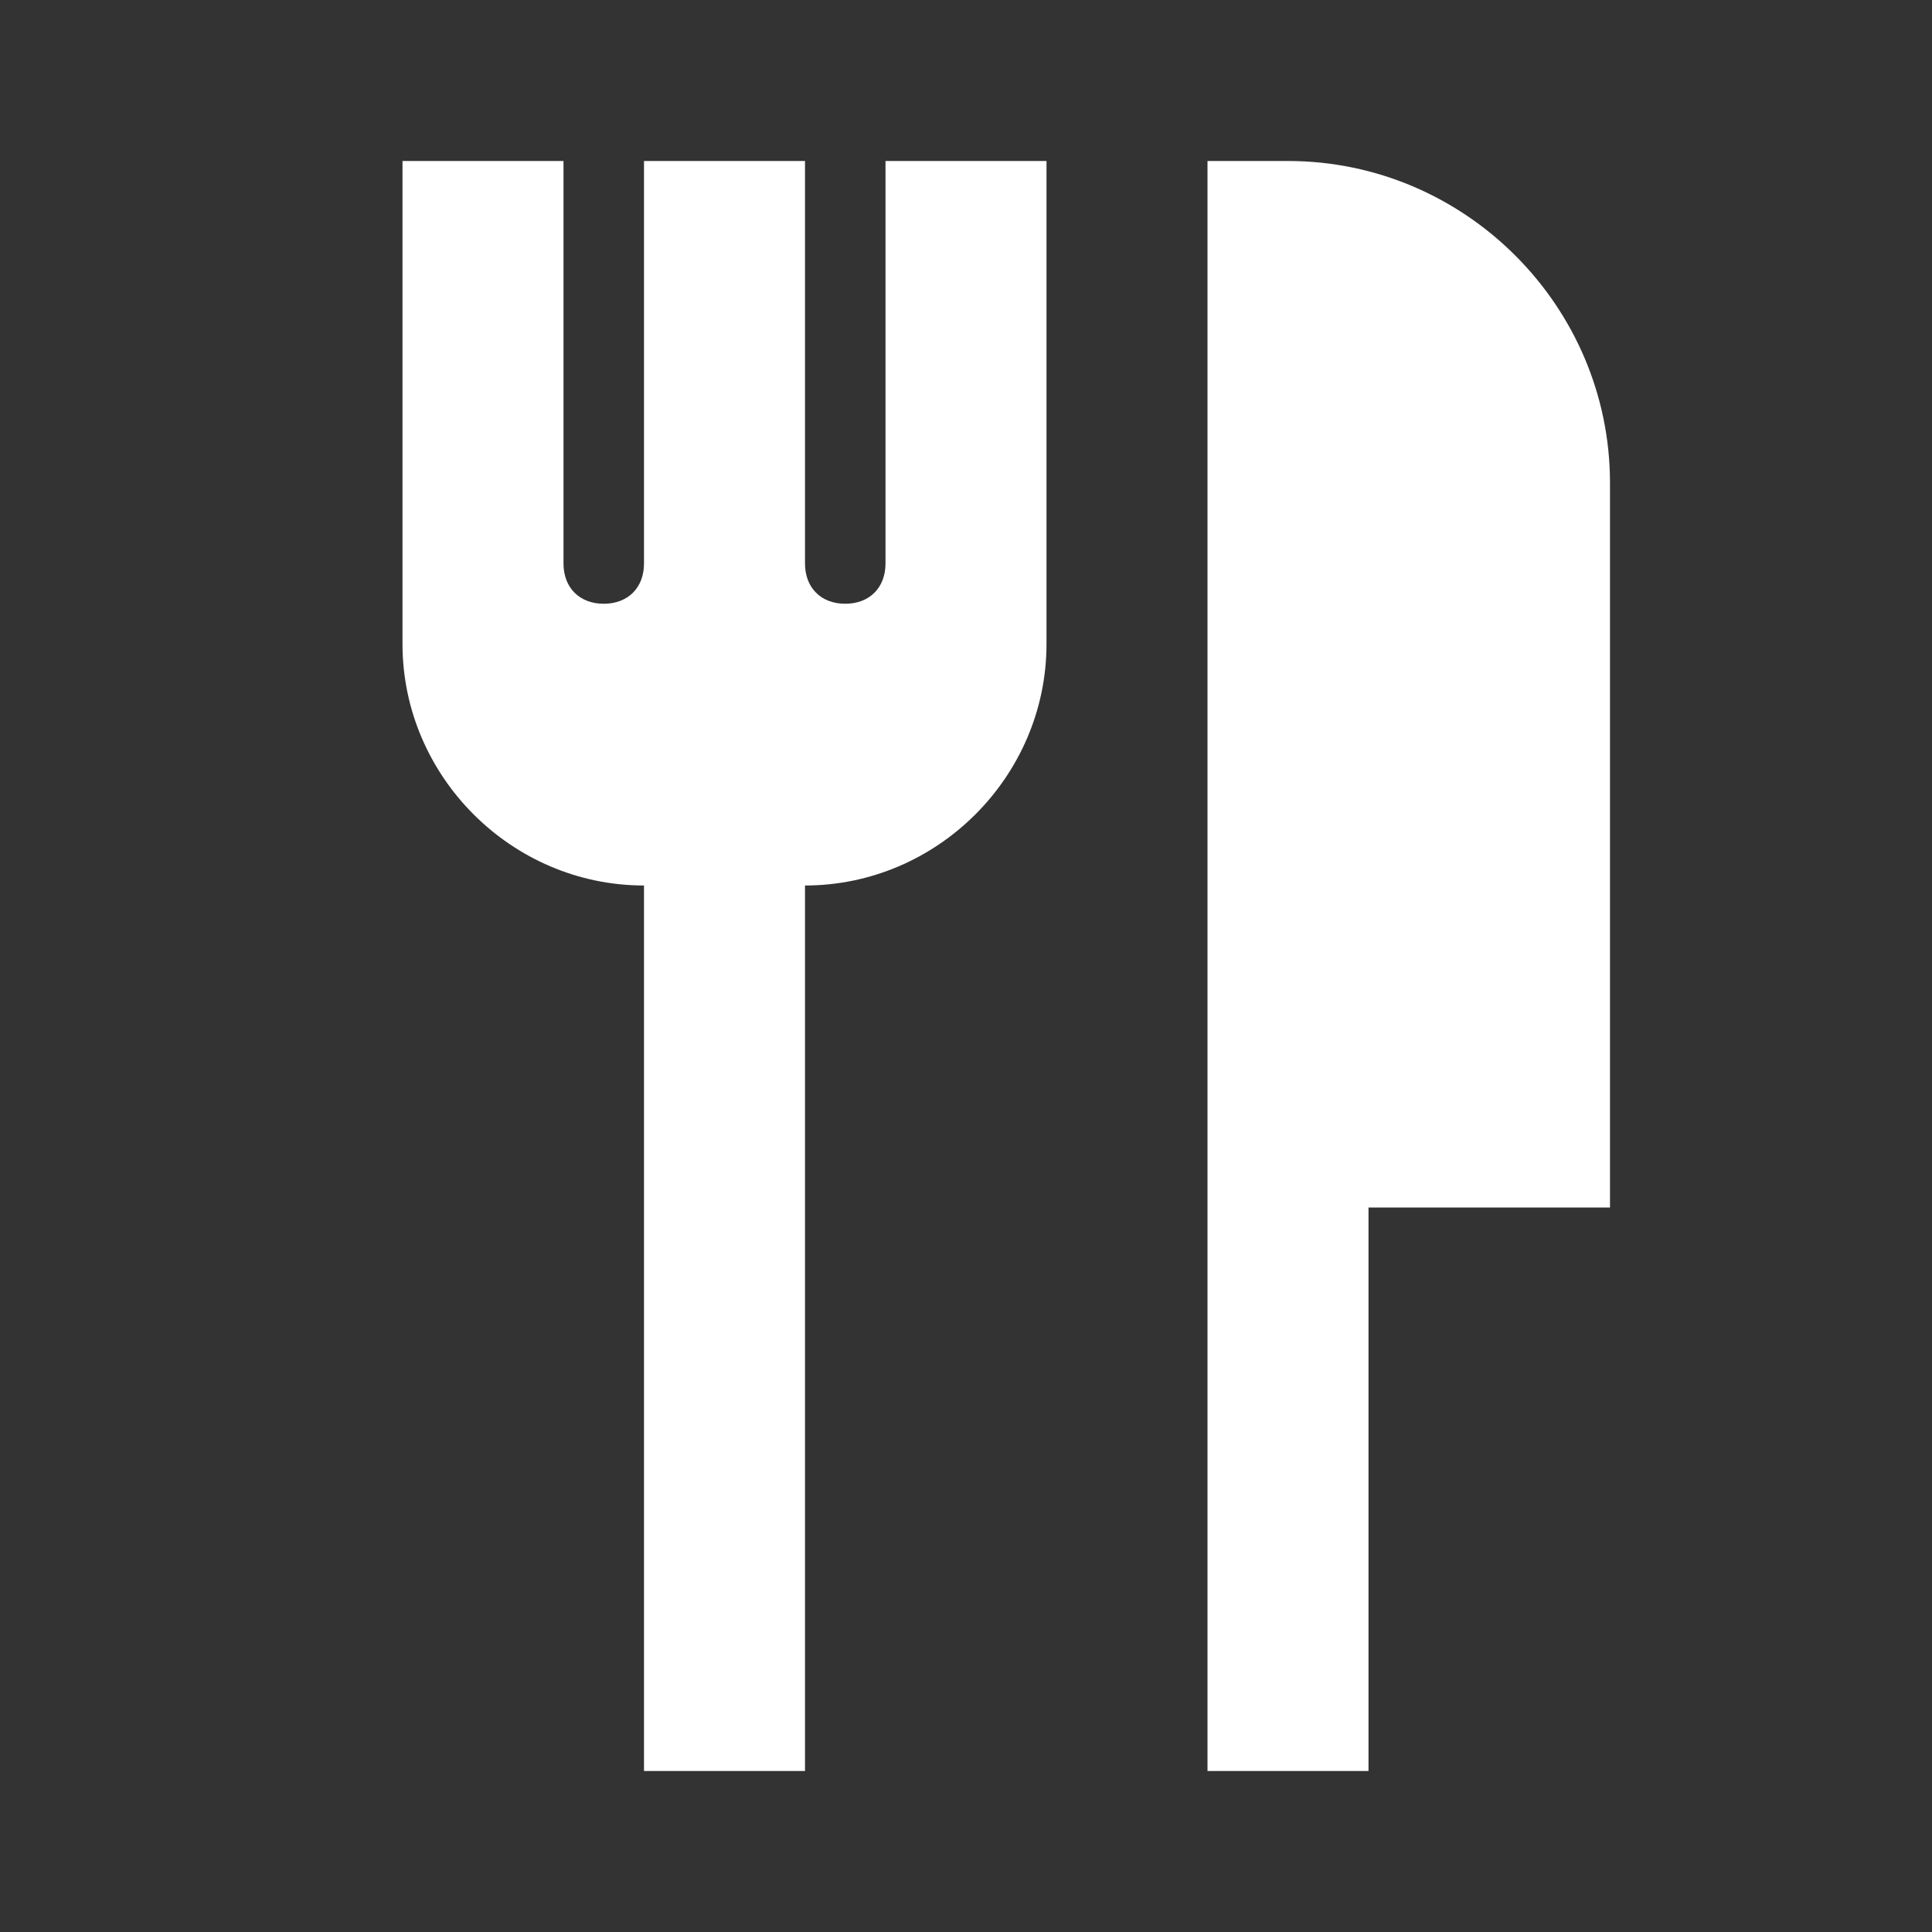
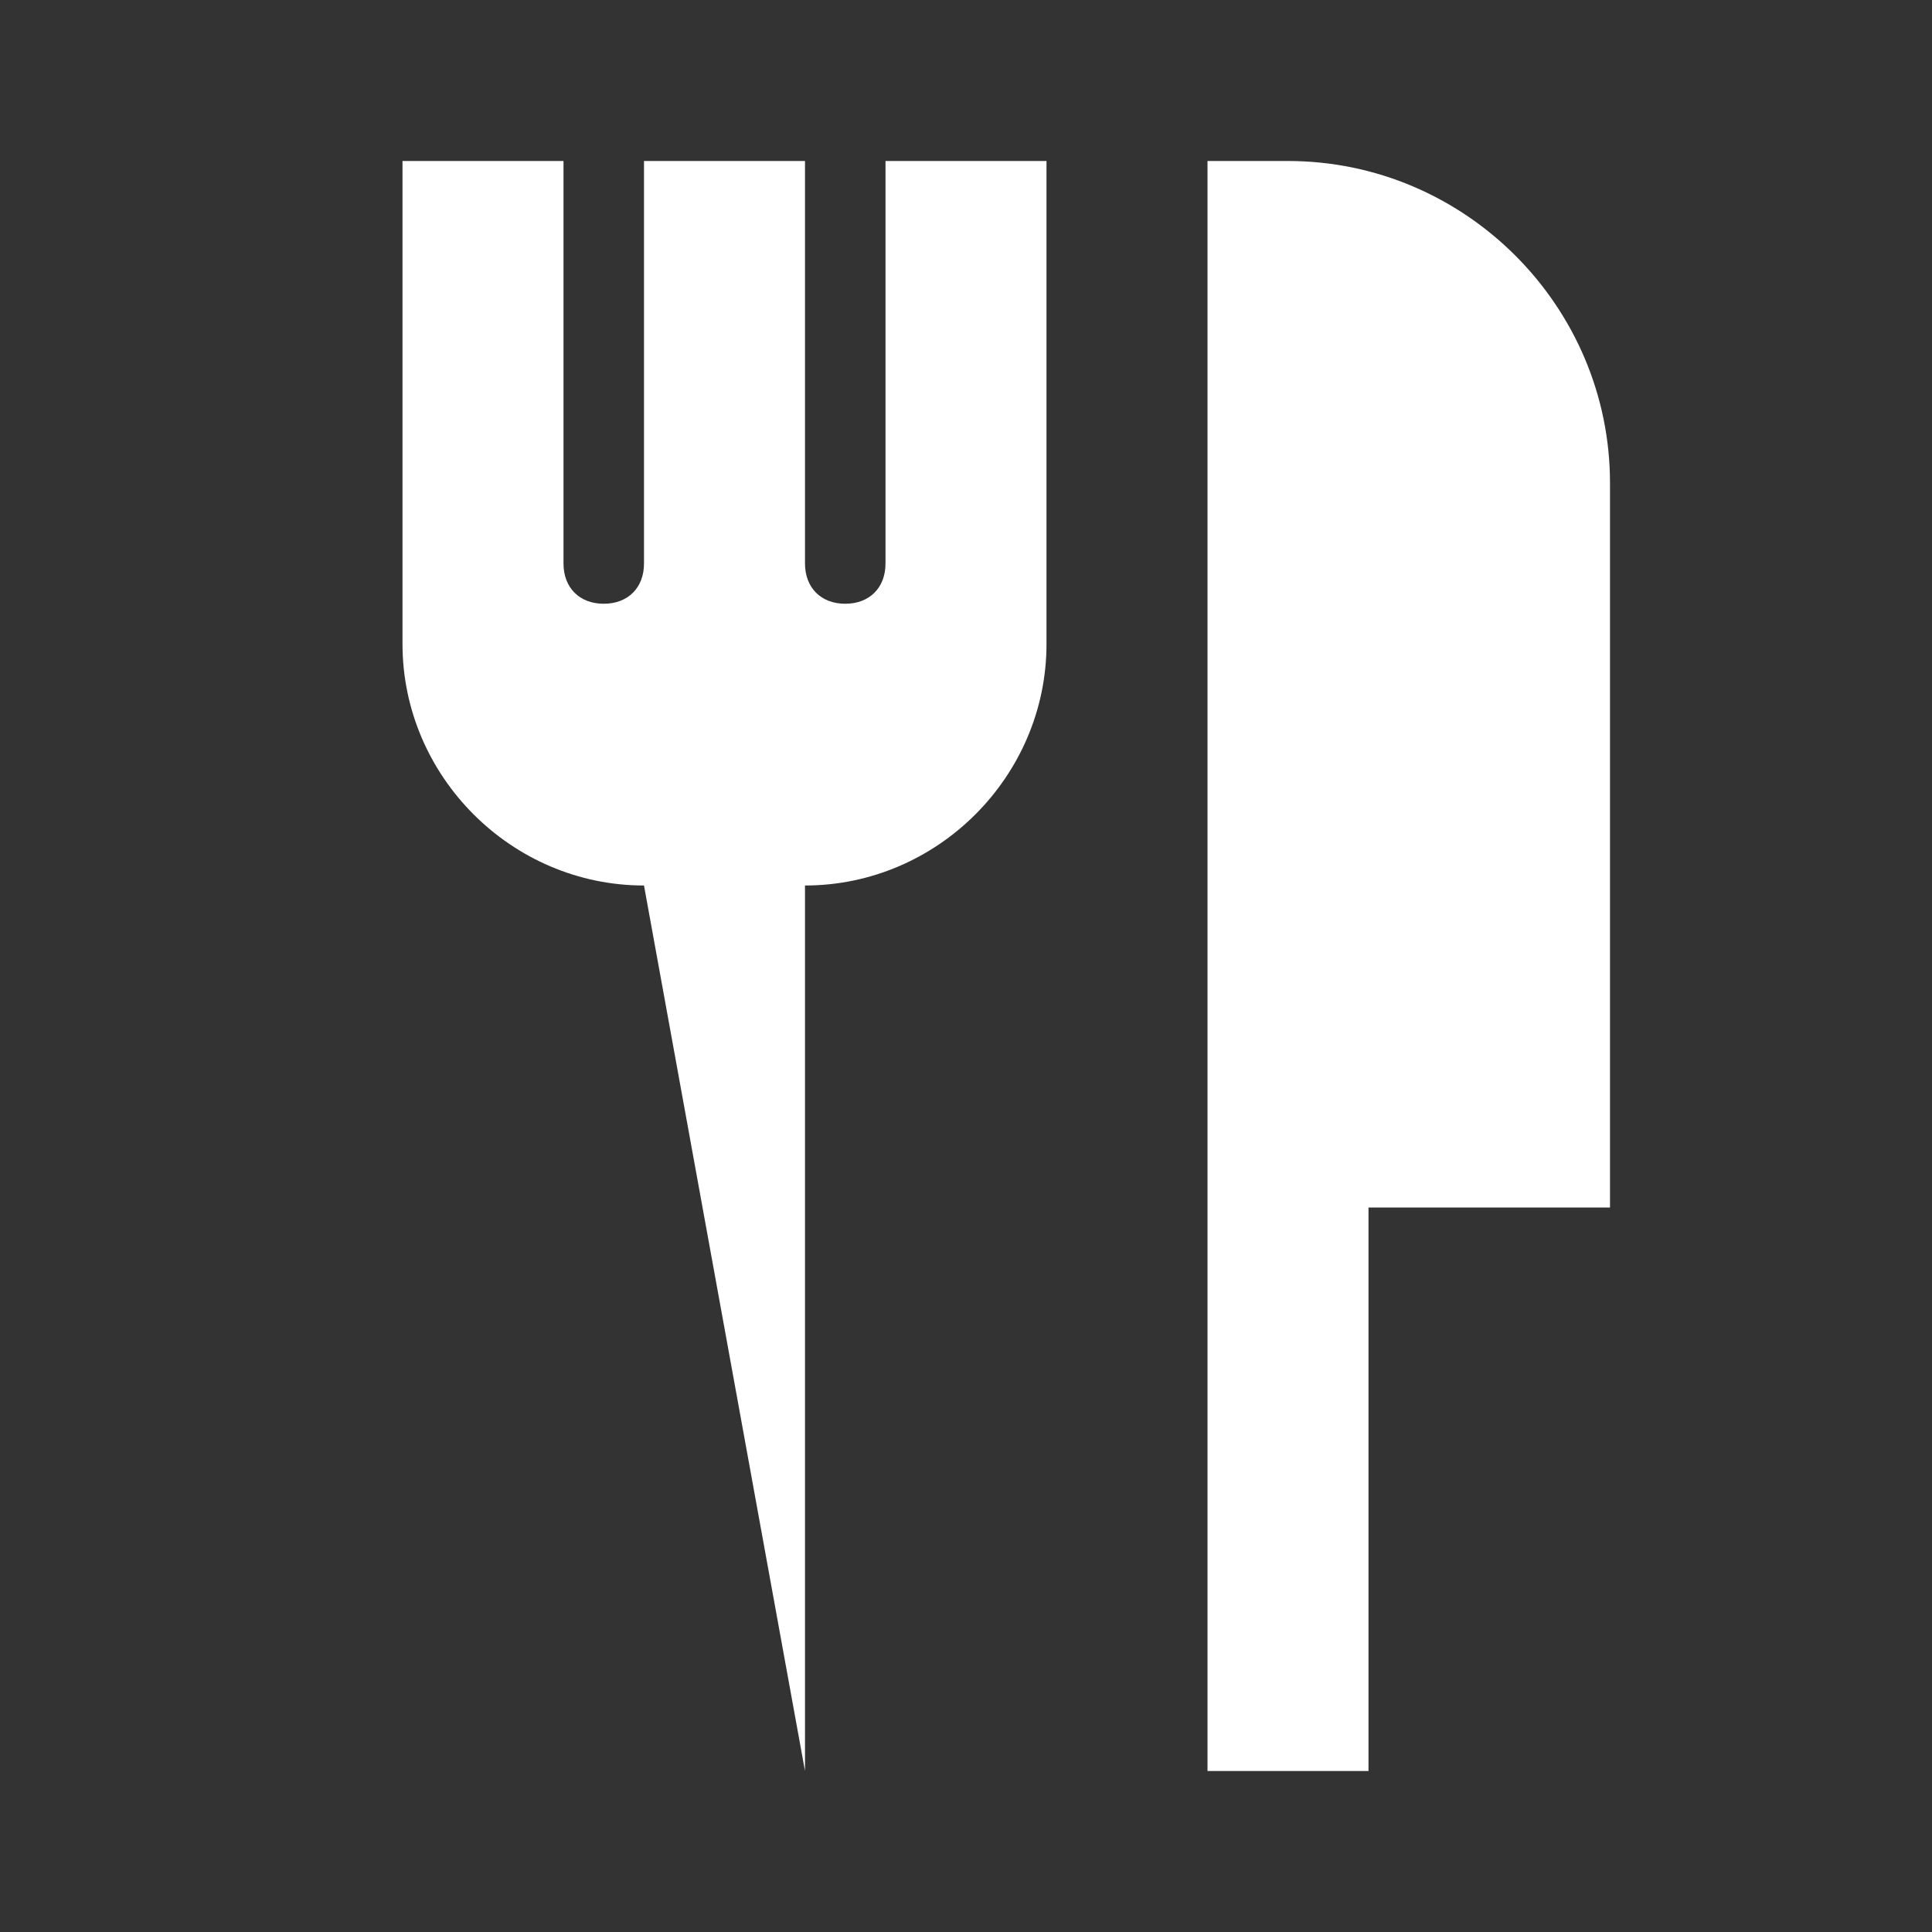
<svg xmlns="http://www.w3.org/2000/svg" viewBox="0 0 48 48" width="48px" height="48px">
  <rect x="0" y="0" width="48" height="48" fill="#333333" stroke="none" />
  <g id="surface11190019">
-     <path style=" stroke:none;fill-rule:nonzero;fill:rgb(100%,100%,100%);fill-opacity:1;" d="M 10 4 L 10 16 C 10 19.289 12.711 22 16 22 L 16 44 L 20 44 L 20 22 C 23.289 22 26 19.289 26 16 L 26 4 L 22 4 L 22 14 C 22 14.602 21.602 15 21 15 C 20.398 15 20 14.602 20 14 L 20 4 L 16 4 L 16 14 C 16 14.602 15.602 15 15 15 C 14.398 15 14 14.602 14 14 L 14 4 Z M 30 4 L 30 44 L 34 44 L 34 30 L 40 30 L 40 12 C 40 7.602 36.398 4 32 4 Z M 30 4 " />
+     <path style=" stroke:none;fill-rule:nonzero;fill:rgb(100%,100%,100%);fill-opacity:1;" d="M 10 4 L 10 16 C 10 19.289 12.711 22 16 22 L 20 44 L 20 22 C 23.289 22 26 19.289 26 16 L 26 4 L 22 4 L 22 14 C 22 14.602 21.602 15 21 15 C 20.398 15 20 14.602 20 14 L 20 4 L 16 4 L 16 14 C 16 14.602 15.602 15 15 15 C 14.398 15 14 14.602 14 14 L 14 4 Z M 30 4 L 30 44 L 34 44 L 34 30 L 40 30 L 40 12 C 40 7.602 36.398 4 32 4 Z M 30 4 " />
  </g>
</svg>